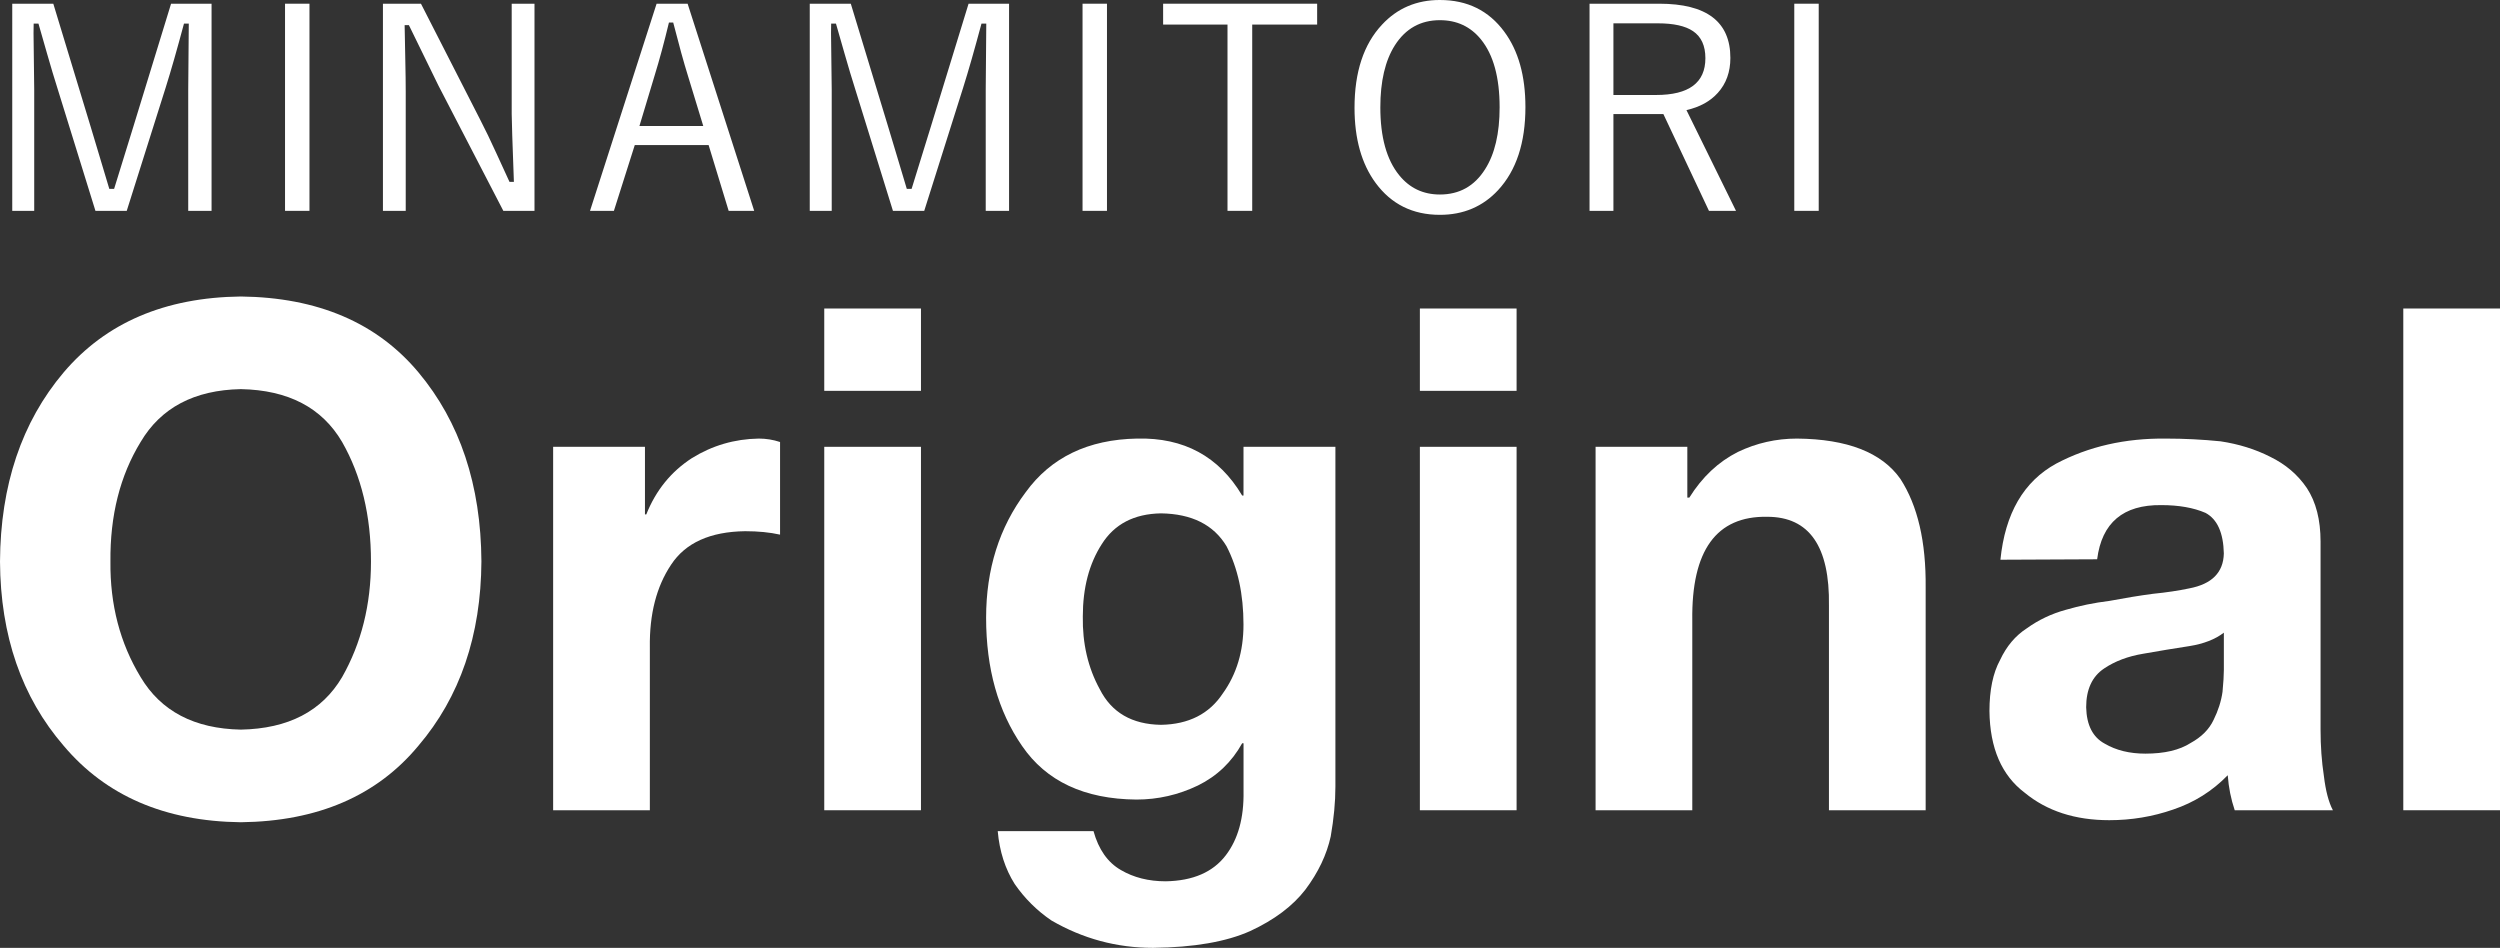
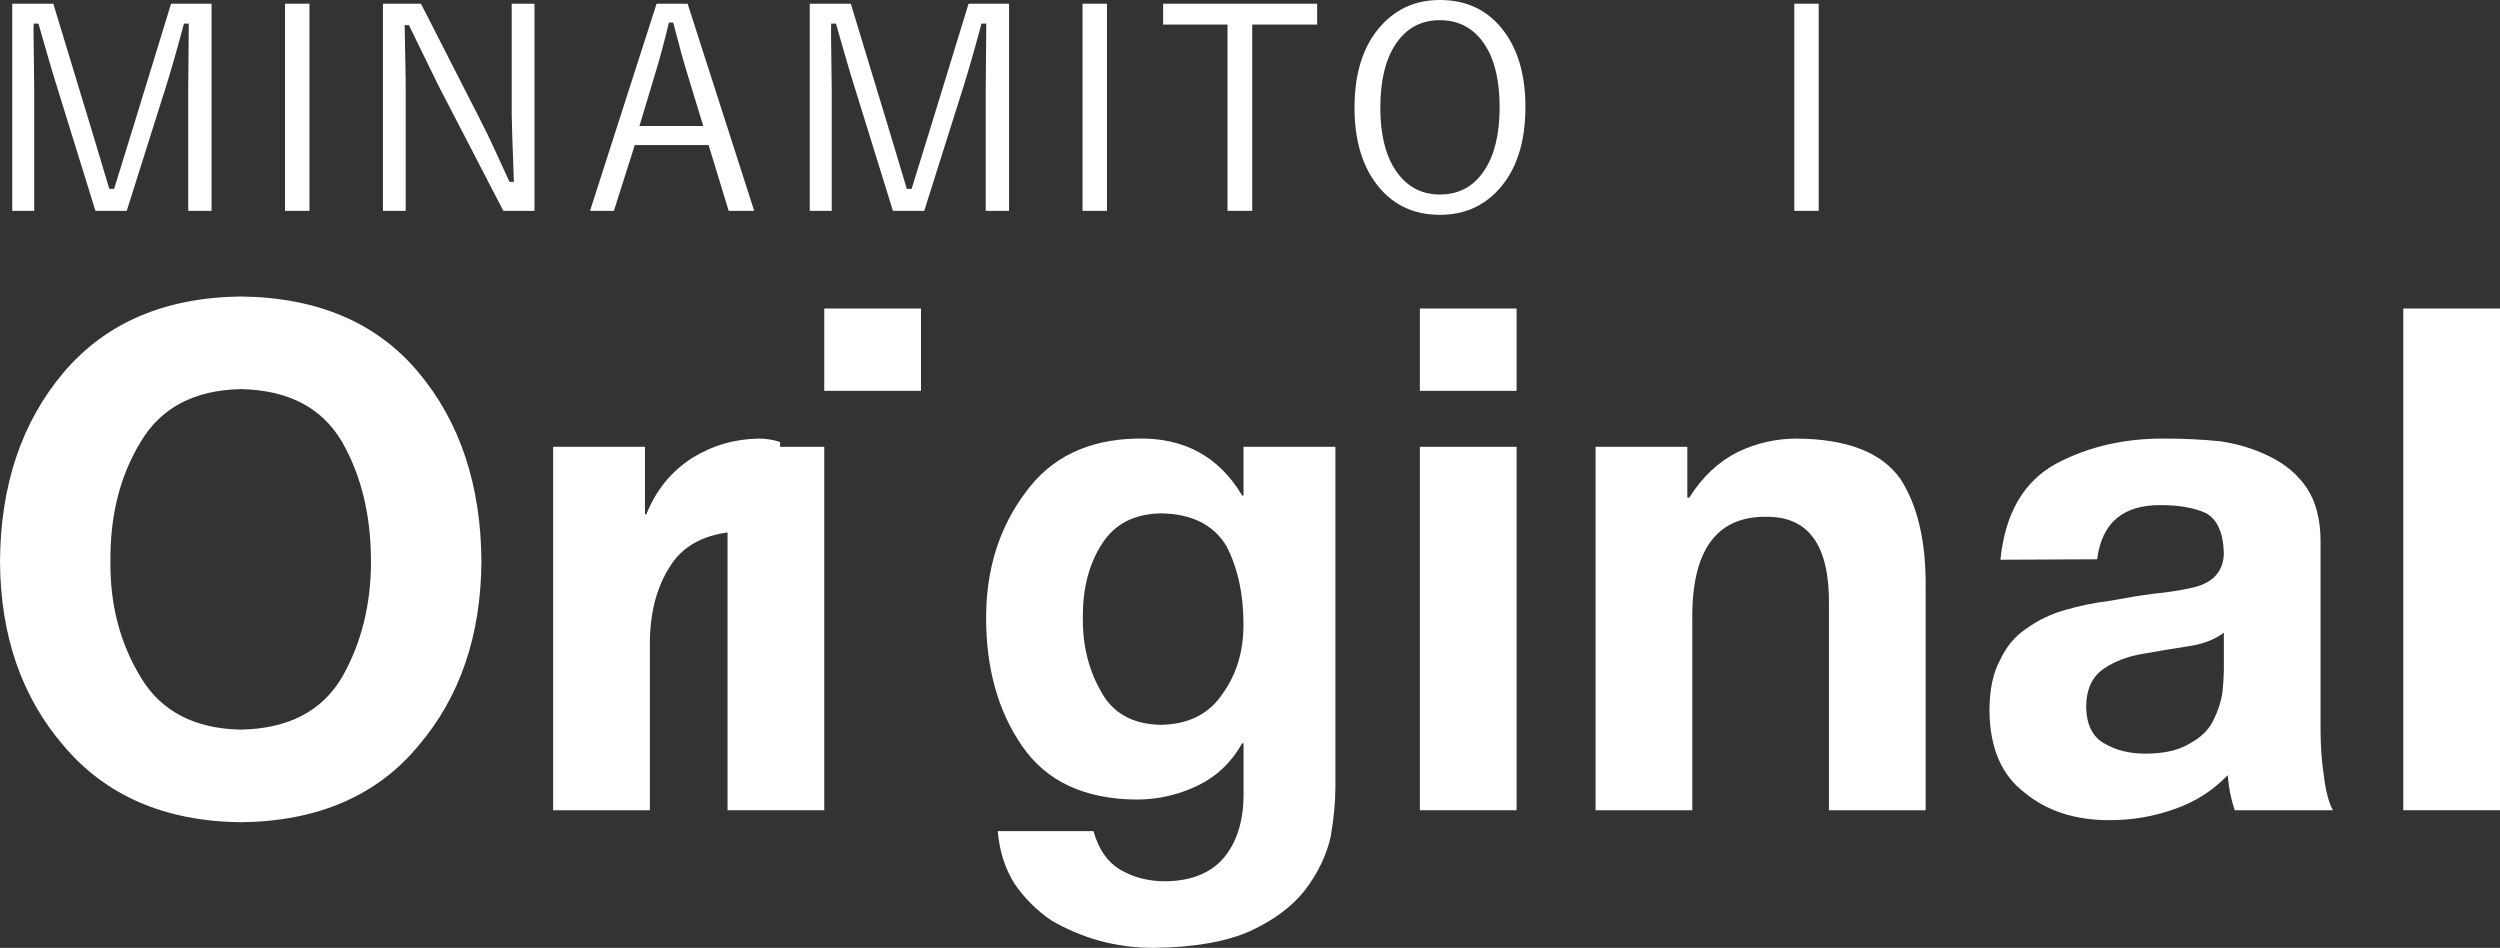
<svg xmlns="http://www.w3.org/2000/svg" id="_レイヤー_2" width="426.844" height="161.834" viewBox="0 0 426.844 161.834">
  <rect x="0" y="0" width="426.844" height="161.834" fill="#333333" stroke="none" />
  <defs>
    <style>.cls-1{fill:#fff;}</style>
  </defs>
  <g id="_レイヤー_1-2">
    <path class="cls-1" d="M0,95.887c.076-13.055,3.699-23.824,10.869-32.306,7.207-8.481,17.292-12.801,30.258-12.958,13.118.156,23.223,4.473,30.315,12.949,7.093,8.477,10.678,19.239,10.754,32.285-.076,12.656-3.661,23.145-10.754,31.465-7.093,8.555-17.197,12.91-30.315,13.066-12.966-.156-23.051-4.509-30.258-13.058C3.699,119.016.076,108.535,0,95.887ZM18.856,95.887c-.078,7.354,1.639,13.923,5.148,19.711,3.469,5.828,9.176,8.82,17.122,8.976,8.095-.156,13.857-3.147,17.29-8.976,3.282-5.788,4.924-12.358,4.924-19.711,0-7.861-1.642-14.665-4.924-20.415-3.433-5.867-9.195-8.878-17.29-9.034-7.946.156-13.653,3.167-17.122,9.034-3.51,5.75-5.227,12.554-5.148,20.415Z" />
    <path class="cls-1" d="M94.44,76.288h15.679v11.543h.228c1.629-4.102,4.223-7.304,7.782-9.609,3.485-2.159,7.291-3.272,11.42-3.34,1.249,0,2.461.196,3.636.586v15.815c-1.74-.39-3.725-.586-5.955-.586-5.975.078-10.189,1.983-12.646,5.715-2.499,3.733-3.709,8.437-3.631,14.112v27.815h-16.512v-62.051Z" />
-     <path class="cls-1" d="M157.244,66.731h-16.512v-14.057h16.512v14.057ZM140.732,76.288h16.512v62.051h-16.512v-62.051Z" />
+     <path class="cls-1" d="M157.244,66.731h-16.512v-14.057h16.512v14.057ZM140.732,76.288v62.051h-16.512v-62.051Z" />
    <path class="cls-1" d="M228.002,134.36c0,2.578-.266,5.389-.795,8.436-.682,3.124-2.121,6.15-4.317,9.08-2.158,2.811-5.301,5.174-9.428,7.088-4.091,1.835-9.618,2.792-16.586,2.87-6.211,0-12.004-1.563-17.38-4.688-2.462-1.68-4.545-3.751-6.249-6.212-1.628-2.578-2.595-5.586-2.896-9.023h16.353c.87,3.127,2.422,5.336,4.656,6.626,2.195,1.29,4.75,1.935,7.665,1.935,4.655-.079,8.081-1.563,10.276-4.457,2.089-2.737,3.095-6.372,3.017-10.906v-8.203h-.234c-1.779,3.203-4.297,5.606-7.551,7.207-3.331,1.602-6.833,2.402-10.504,2.402-8.896-.078-15.406-3.132-19.531-9.164-4.089-5.914-6.132-13.21-6.132-21.888,0-8.287,2.252-15.427,6.756-21.42,4.315-5.953,10.655-9.008,19.021-9.164,7.986-.195,13.966,3.047,17.941,9.727h.228v-8.32h15.691v58.073ZM198.225,123.754c4.733-.078,8.255-1.869,10.564-5.375,2.348-3.271,3.521-7.185,3.521-11.742,0-5.18-.966-9.64-2.897-13.379-2.196-3.66-5.926-5.53-11.188-5.608-4.582.079-7.952,1.831-10.11,5.258-2.158,3.35-3.237,7.459-3.237,12.328-.078,4.634.888,8.782,2.897,12.444,2.007,3.972,5.49,5.998,10.45,6.075Z" />
    <path class="cls-1" d="M258.938,66.731h-16.512v-14.057h16.512v14.057ZM242.426,76.288h16.512v62.051h-16.512v-62.051Z" />
    <path class="cls-1" d="M272.427,76.288h15.663v8.672h.341c2.194-3.516,4.957-6.113,8.286-7.793,3.178-1.523,6.546-2.285,10.103-2.285,8.588.079,14.472,2.375,17.65,6.888,2.953,4.554,4.391,10.742,4.312,18.564v38.004h-16.512v-34.92c.155-10.122-3.355-15.183-10.533-15.183-8.688-.156-12.955,5.742-12.799,17.693v32.41h-16.512v-62.051Z" />
    <path class="cls-1" d="M341.547,95.569c.795-7.908,3.974-13.382,9.539-16.421,5.525-2.922,11.771-4.344,18.736-4.266,3.102,0,6.203.156,9.305.467,3.102.467,5.92,1.343,8.454,2.628,2.647,1.284,4.747,3.074,6.298,5.37,1.551,2.374,2.326,5.41,2.326,9.107v32.108c0,2.802.189,5.449.57,7.939.304,2.53.816,4.475,1.537,5.837h-16.762c-.645-1.914-1.042-3.906-1.193-5.977-2.614,2.695-5.721,4.649-9.319,5.859-3.485,1.21-7.121,1.816-10.909,1.816-5.834,0-10.645-1.563-14.433-4.687-3.94-2.968-5.948-7.616-6.022-13.944,0-3.593.605-6.503,1.818-8.729,1.099-2.343,2.615-4.139,4.548-5.39,2.009-1.445,4.226-2.499,6.651-3.163,2.388-.703,4.869-1.21,7.447-1.523,2.652-.501,5.134-.905,7.446-1.214,2.311-.231,4.376-.539,6.196-.925,3.865-.732,5.836-2.716,5.912-5.954-.076-3.545-1.117-5.857-3.123-6.937-2.045-.886-4.562-1.329-7.553-1.329-6.508-.078-10.159,3.005-10.954,9.249l-16.517.077ZM379.694,108.021c-1.478,1.139-3.445,1.905-5.905,2.297-2.575.394-5.187.826-7.836,1.296-2.612.43-4.846,1.271-6.7,2.521-2.044,1.368-3.066,3.576-3.066,6.625.075,3.05,1.136,5.122,3.18,6.216,1.931,1.133,4.239,1.7,6.927,1.7,3.256,0,5.829-.605,7.723-1.817,1.855-1.016,3.161-2.325,3.918-3.928.795-1.602,1.307-3.205,1.533-4.808.151-1.602.228-2.854.228-3.753v-6.349Z" />
    <path class="cls-1" d="M410.333,52.674h16.512v85.664h-16.512V52.674Z" />
    <path class="cls-1" d="M36.122.633v35.367h-3.984V15.211l.094-11.18h-.82c-1.188,4.438-2.227,8.07-3.117,10.898l-6.656,21.07h-5.344l-6.516-21.023c-.484-1.516-1.062-3.445-1.734-5.789-.75-2.641-1.242-4.359-1.477-5.156h-.82c-.016.516-.023,1.062-.023,1.641l.117,9.609v20.719h-3.75V.633h7.008l6.328,20.836c.312,1.031.883,2.93,1.711,5.695.625,2.125,1.133,3.82,1.523,5.086h.82c.172-.547,1.273-4.109,3.305-10.688L29.208.633h6.914Z" />
    <path class="cls-1" d="M52.838.633v35.367h-4.172V.633h4.172Z" />
    <path class="cls-1" d="M91.258.633v35.367h-5.32l-11.086-21.398c-.172-.328-1.852-3.766-5.039-10.312h-.727c0,.812.039,2.836.117,6.07.047,2.094.07,3.859.07,5.297v20.344h-3.891V.633h6.492l10.125,19.828c.844,1.625,1.773,3.555,2.789,5.789,1.203,2.656,1.938,4.258,2.203,4.805h.75c-.25-6.734-.375-10.602-.375-11.602V.633h3.891Z" />
    <path class="cls-1" d="M117.402.633l11.367,35.367h-4.359l-3.422-11.227h-12.609l-3.562,11.227h-4.078L112.105.633h5.297ZM120.074,21.516l-2.625-8.602c-.688-2.203-1.523-5.227-2.508-9.07h-.727c-.797,3.328-1.609,6.336-2.438,9.023l-2.602,8.648h10.898Z" />
    <path class="cls-1" d="M172.285.633v35.367h-3.984V15.211l.094-11.18h-.82c-1.188,4.438-2.227,8.07-3.117,10.898l-6.656,21.07h-5.344l-6.516-21.023c-.484-1.516-1.062-3.445-1.734-5.789-.75-2.641-1.242-4.359-1.477-5.156h-.82c-.016.516-.023,1.062-.023,1.641l.117,9.609v20.719h-3.75V.633h7.008l6.328,20.836c.312,1.031.883,2.93,1.711,5.695.625,2.125,1.133,3.82,1.523,5.086h.82c.172-.547,1.273-4.109,3.305-10.688l6.422-20.93h6.914Z" />
    <path class="cls-1" d="M189.002.633v35.367h-4.172V.633h4.172Z" />
    <path class="cls-1" d="M224.886.633v3.562h-11.086v31.805h-4.219V4.195h-10.992V.633h26.297Z" />
    <path class="cls-1" d="M245.847,0c4.672,0,8.336,1.805,10.992,5.414,2.406,3.25,3.609,7.539,3.609,12.867,0,6.094-1.555,10.82-4.664,14.18-2.609,2.812-5.922,4.219-9.938,4.219-4.641,0-8.297-1.812-10.969-5.438-2.406-3.266-3.609-7.547-3.609-12.844,0-6.109,1.562-10.836,4.688-14.18,2.609-2.812,5.906-4.219,9.891-4.219ZM245.847,3.445c-3.297,0-5.859,1.43-7.688,4.289-1.656,2.609-2.484,6.141-2.484,10.594,0,5.078,1.07,8.938,3.211,11.578,1.781,2.203,4.102,3.305,6.961,3.305,3.328,0,5.898-1.438,7.711-4.312,1.656-2.594,2.484-6.117,2.484-10.57,0-5.109-1.062-8.977-3.188-11.602-1.781-2.188-4.117-3.281-7.008-3.281Z" />
-     <path class="cls-1" d="M271.393.633h11.906c8.094,0,12.141,3.086,12.141,9.258,0,2.391-.711,4.375-2.133,5.953-1.297,1.453-3.086,2.438-5.367,2.953l8.461,17.203h-4.617l-7.781-16.523h-8.531v16.523h-4.078V.633ZM275.471,3.984v12.234h7.289c5.609,0,8.414-2.094,8.414-6.281,0-2.125-.703-3.664-2.109-4.617-1.312-.891-3.312-1.336-6-1.336h-7.594Z" />
    <path class="cls-1" d="M310.523.633v35.367h-4.172V.633h4.172Z" />
  </g>
</svg>